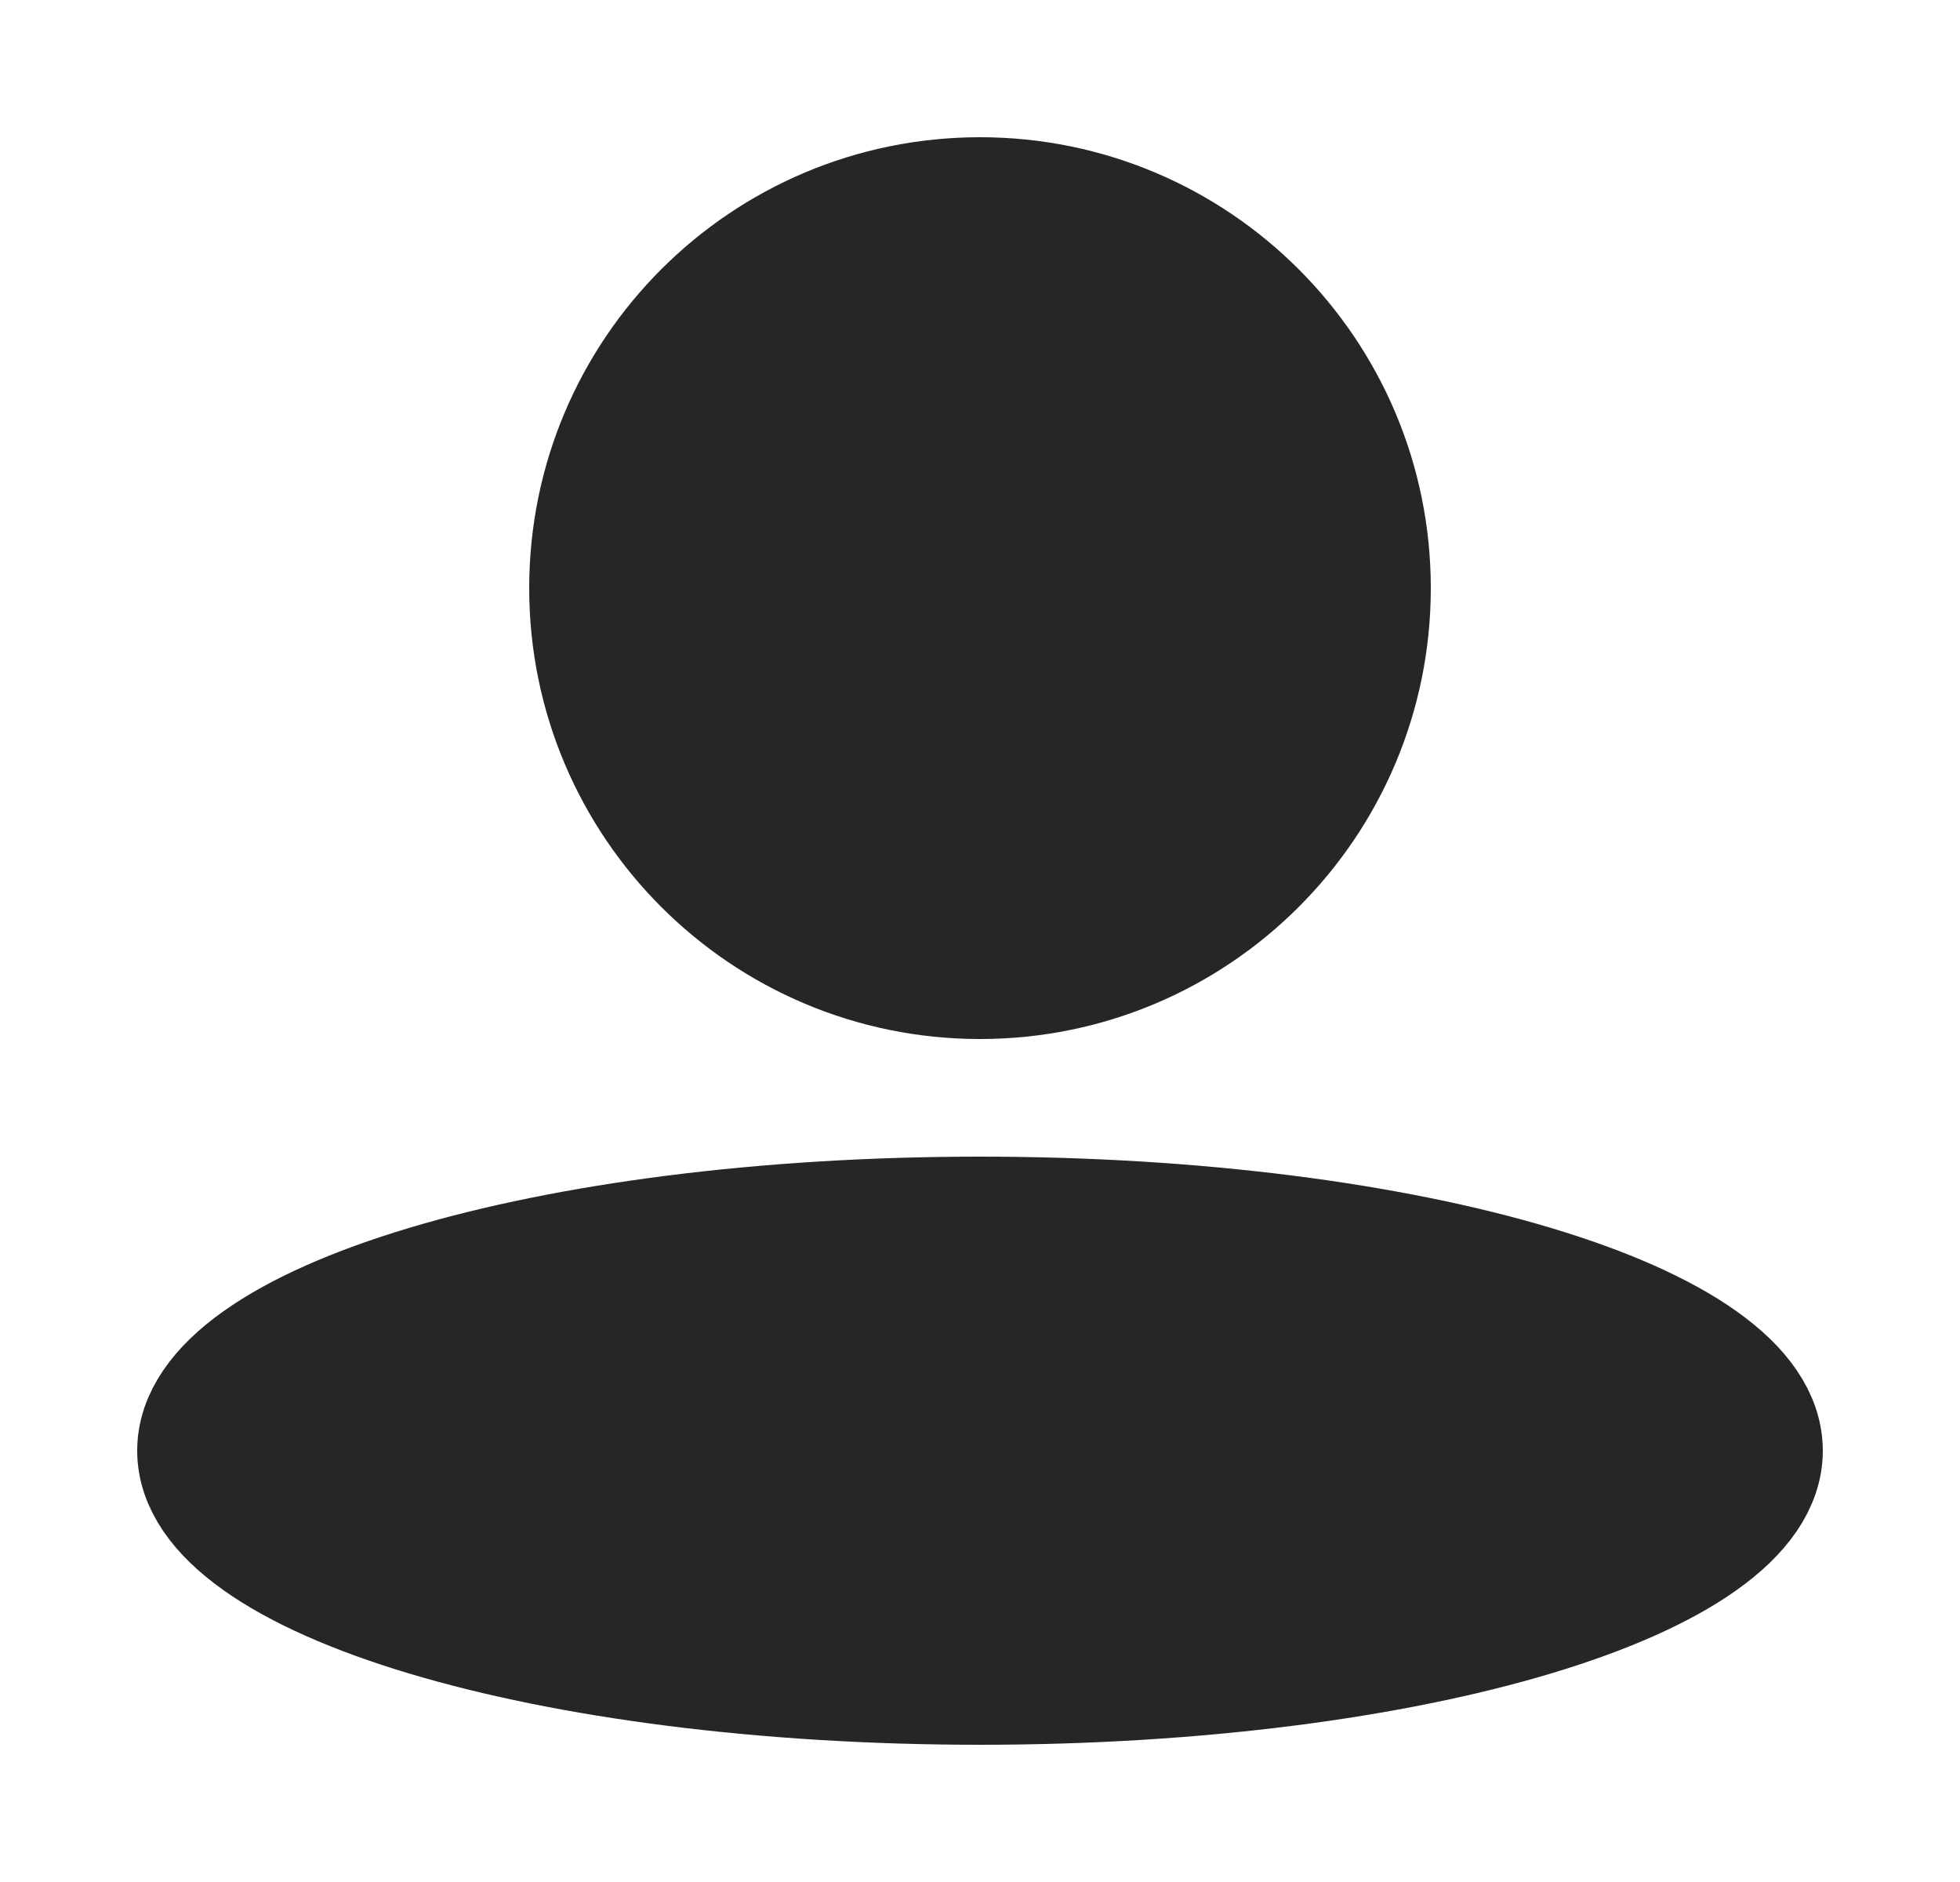
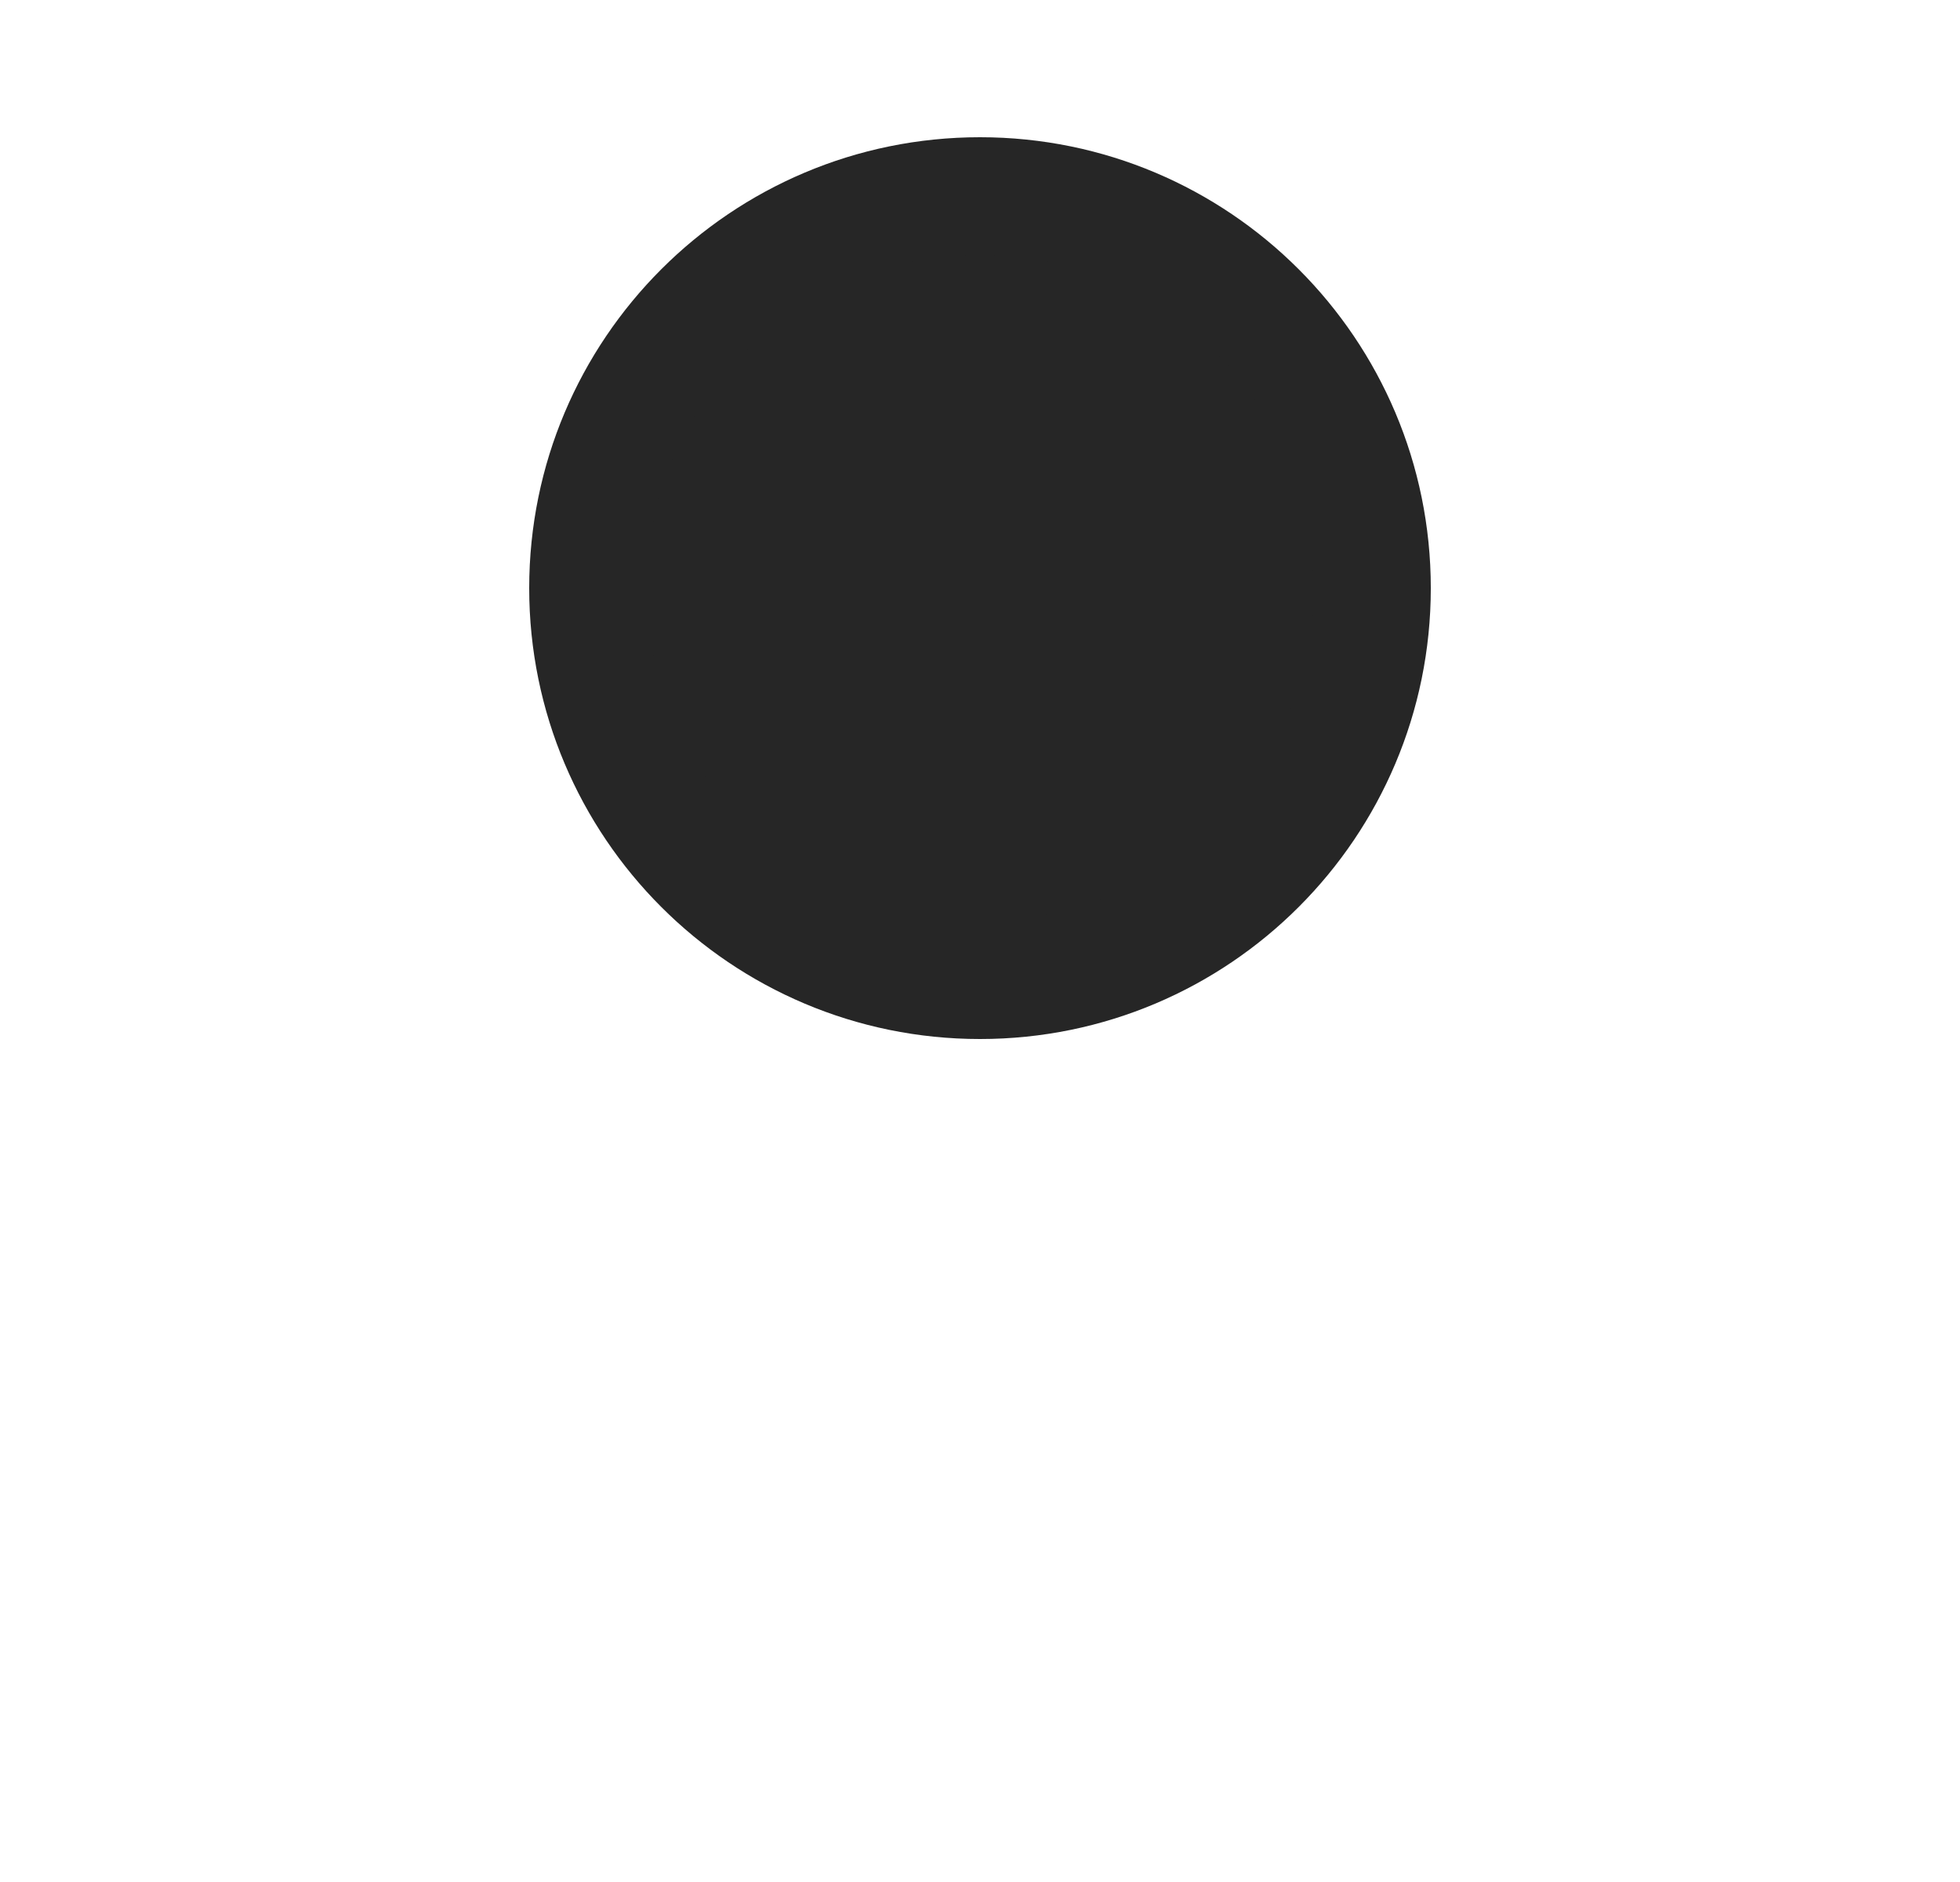
<svg xmlns="http://www.w3.org/2000/svg" width="25" height="24" viewBox="0 0 25 24" fill="none">
  <path d="M12.5 12.5C15.261 12.5 17.5 10.261 17.5 7.5C17.5 4.739 15.261 2.5 12.5 2.5C9.739 2.5 7.5 4.739 7.5 7.5C7.5 10.261 9.739 12.5 12.5 12.5Z" fill="#262626" stroke="#262626" stroke-width="1.5" stroke-linecap="round" stroke-linejoin="round" />
-   <path d="M12.5 21.5C18.023 21.5 22.5 20.157 22.5 18.5C22.5 16.843 18.023 15.5 12.5 15.5C6.977 15.5 2.5 16.843 2.5 18.5C2.5 20.157 6.977 21.5 12.5 21.5Z" fill="#262626" stroke="#262626" stroke-width="1.5" stroke-linecap="round" stroke-linejoin="round" />
</svg>